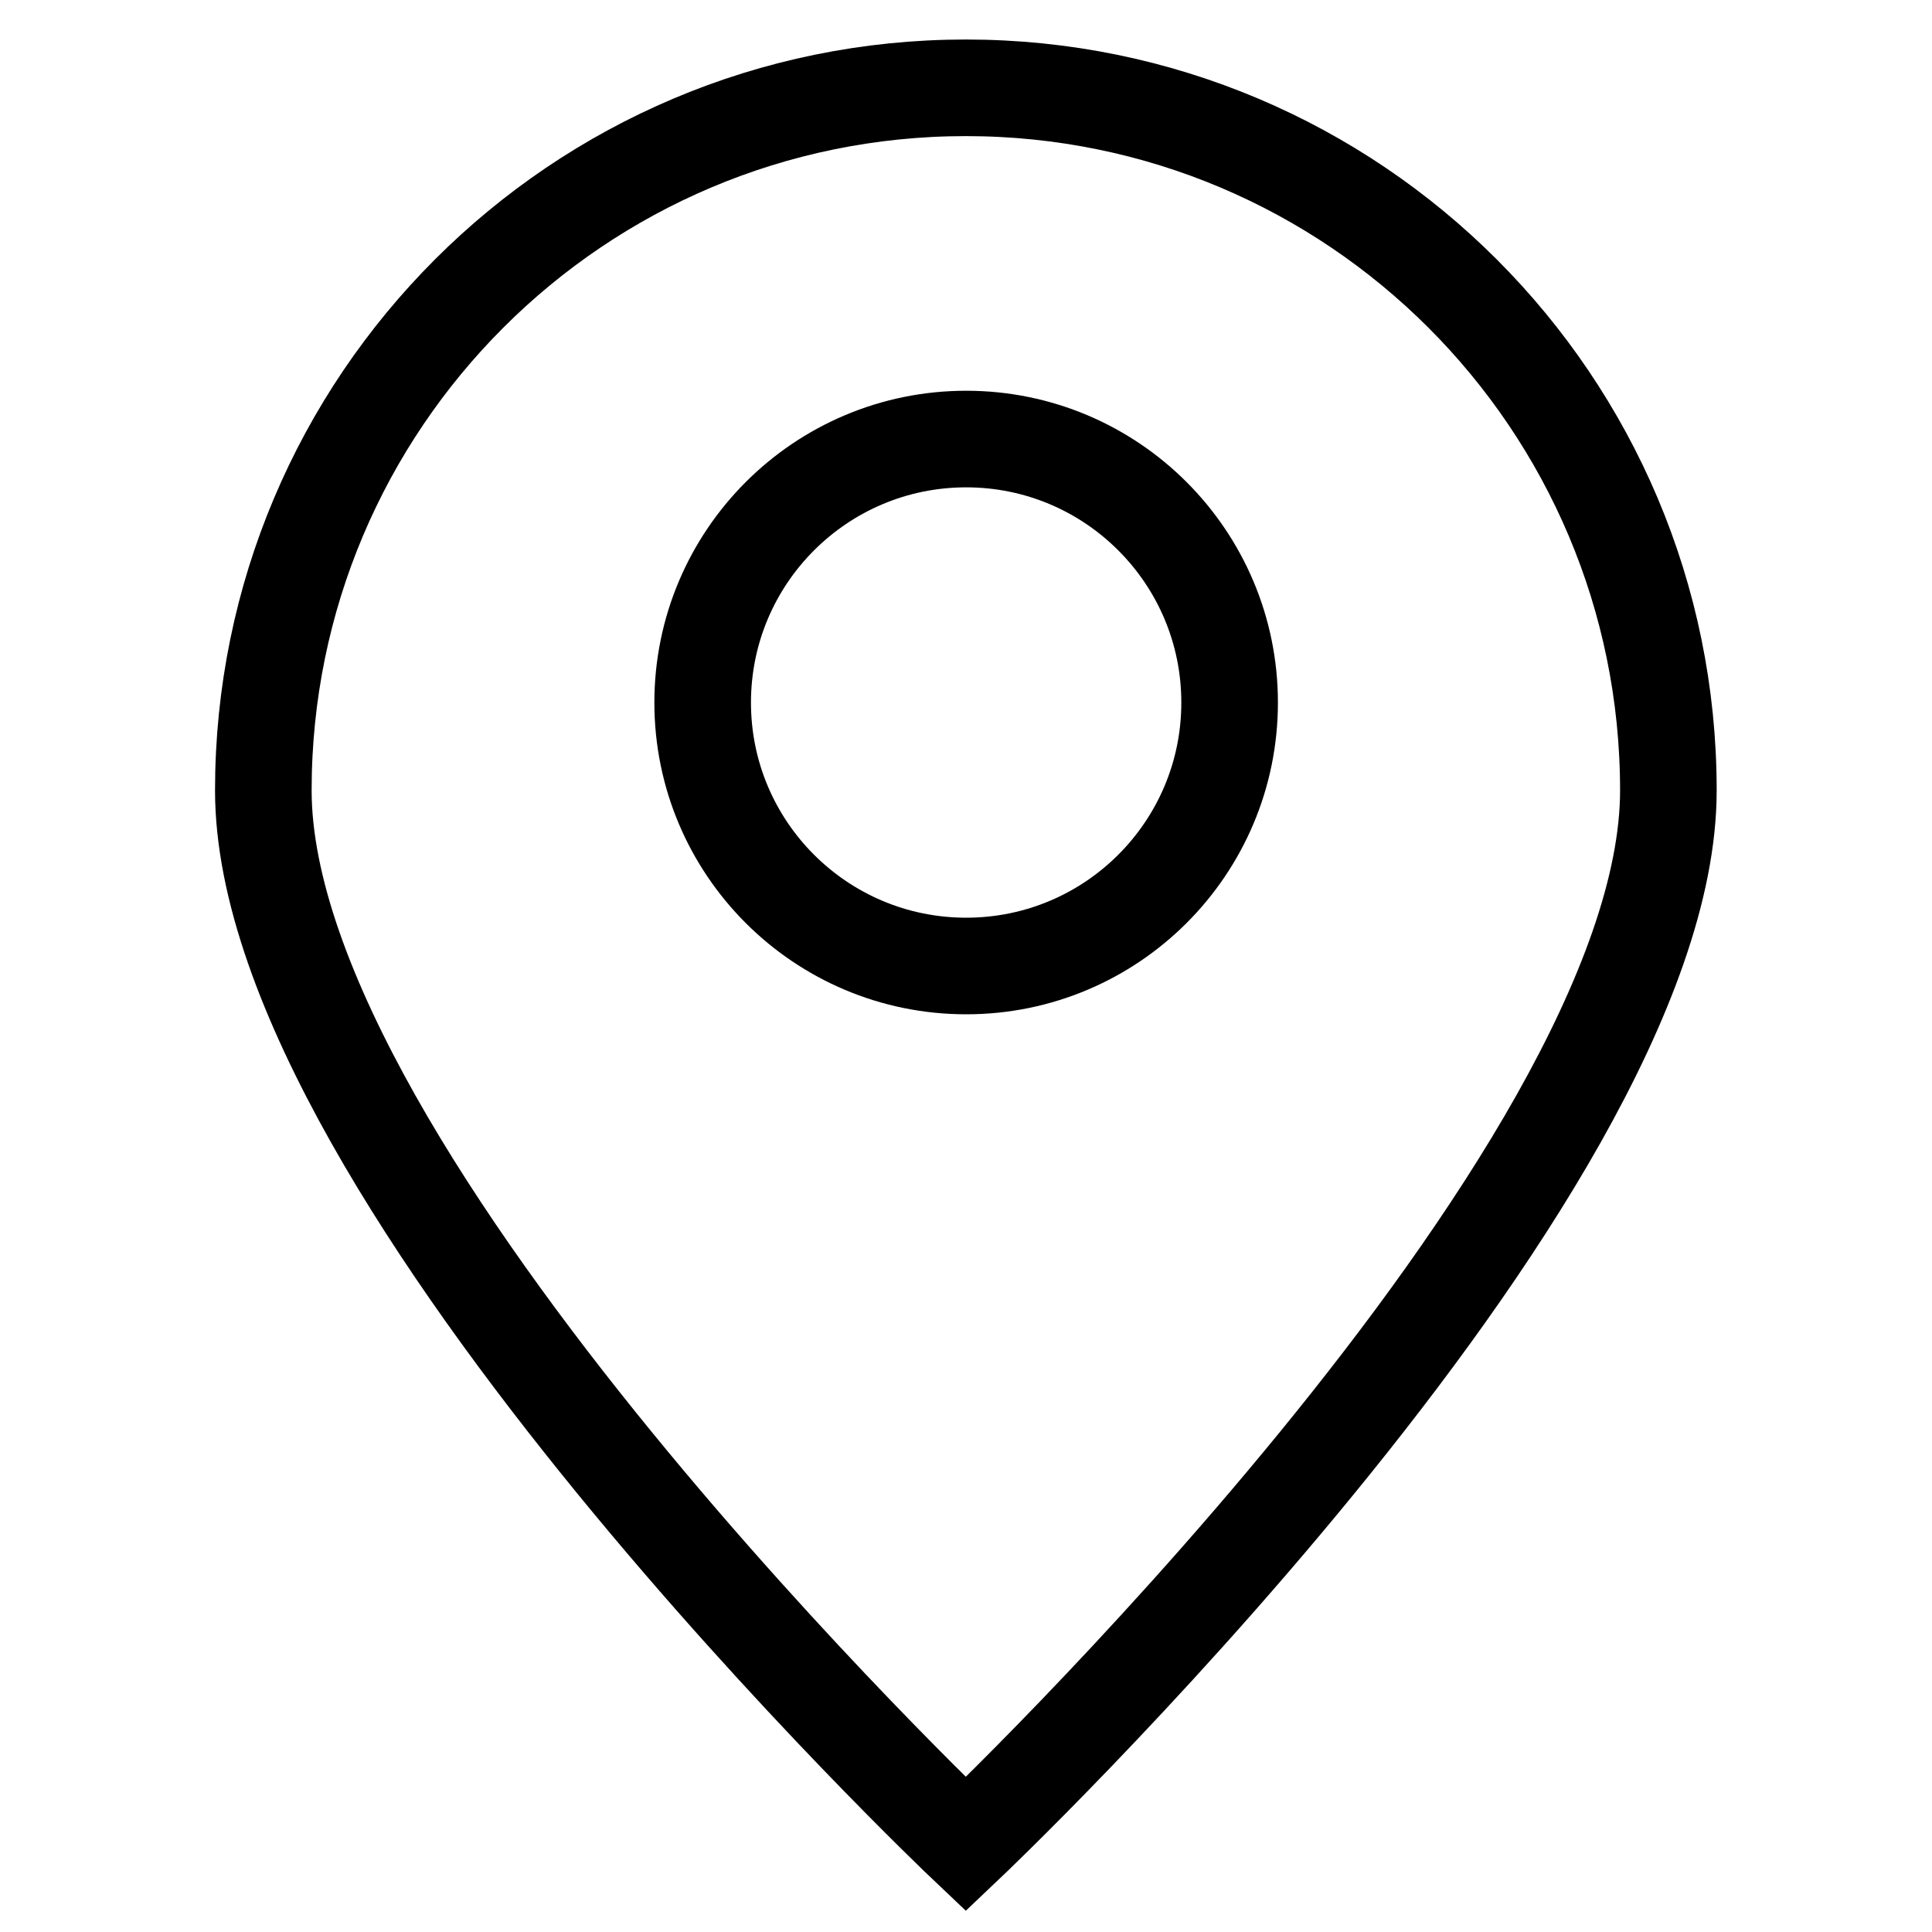
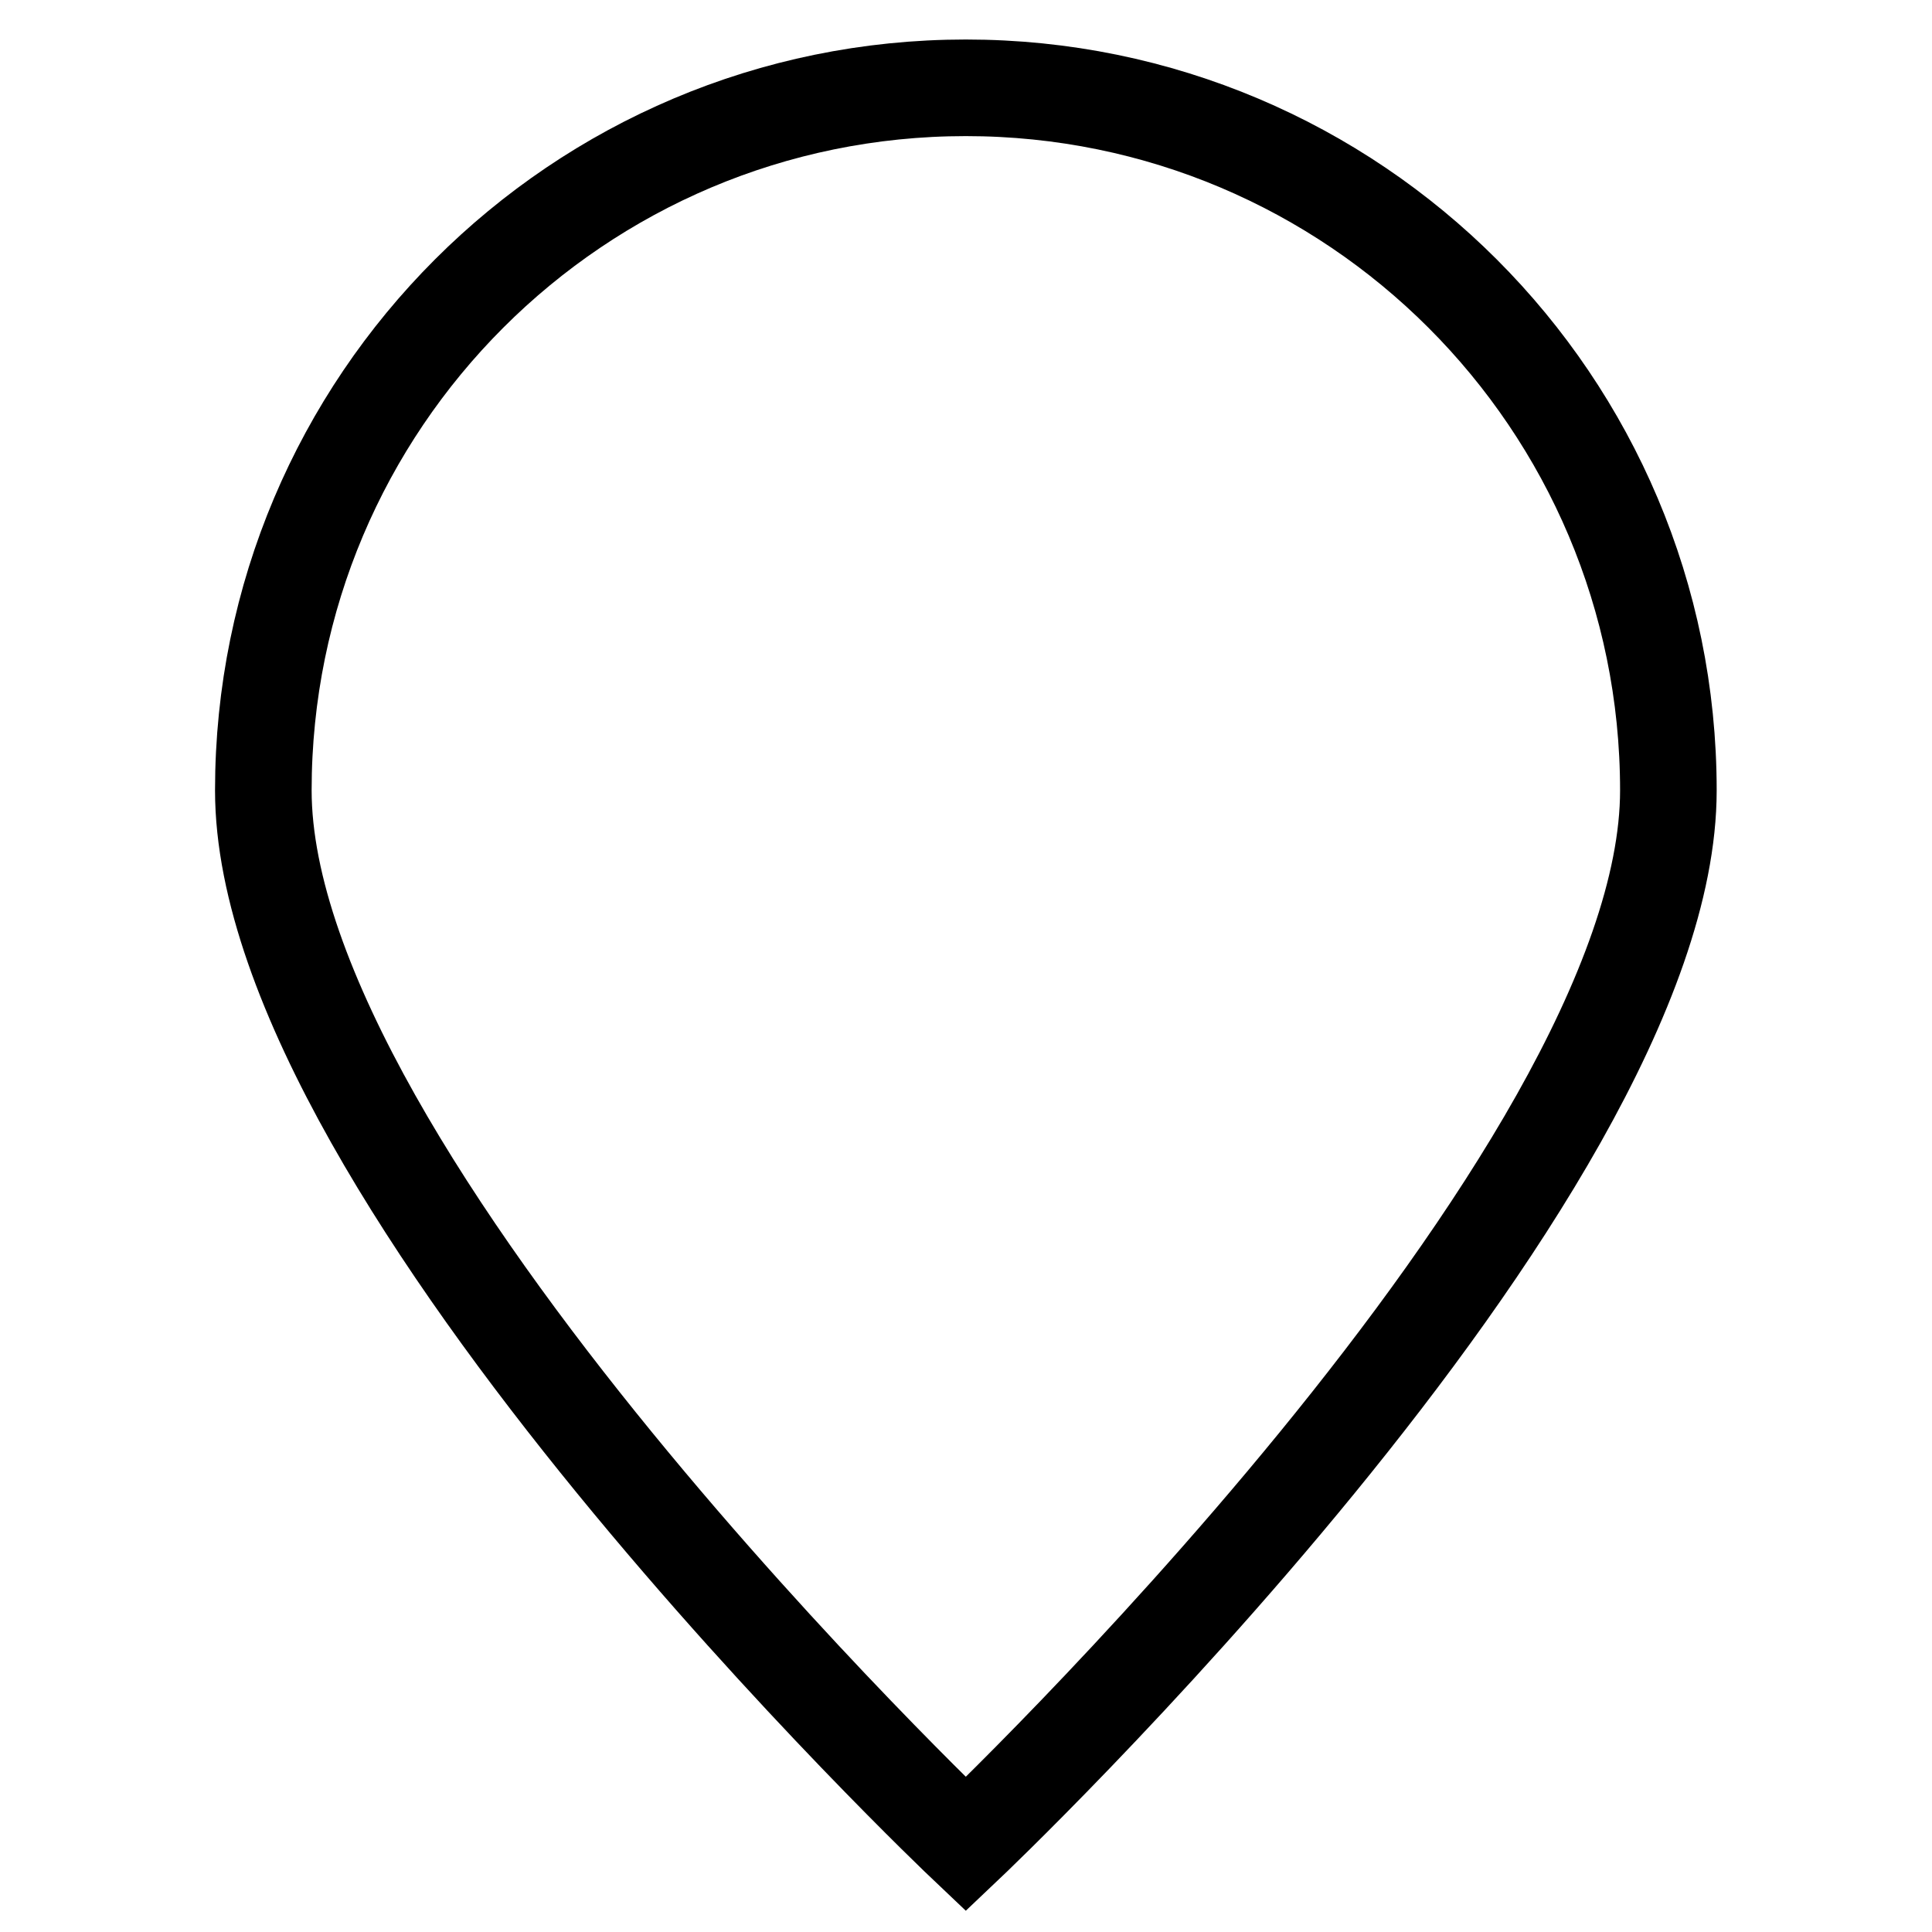
<svg xmlns="http://www.w3.org/2000/svg" width="20" height="20" viewBox="0 0 20 20" fill="none">
  <path d="M17.271 8.182C17.271 12.199 9.998 19.091 9.998 19.091C9.998 19.091 2.726 12.199 2.726 8.182C2.726 4.165 5.982 0.909 9.998 0.909C14.015 0.909 17.271 4.165 17.271 8.182Z" stroke="black" />
-   <path d="M10.002 10C11.508 10 12.729 8.779 12.729 7.273C12.729 5.767 11.508 4.545 10.002 4.545C8.495 4.545 7.274 5.767 7.274 7.273C7.274 8.779 8.495 10 10.002 10Z" stroke="black" stroke-linecap="round" stroke-linejoin="round" />
</svg>